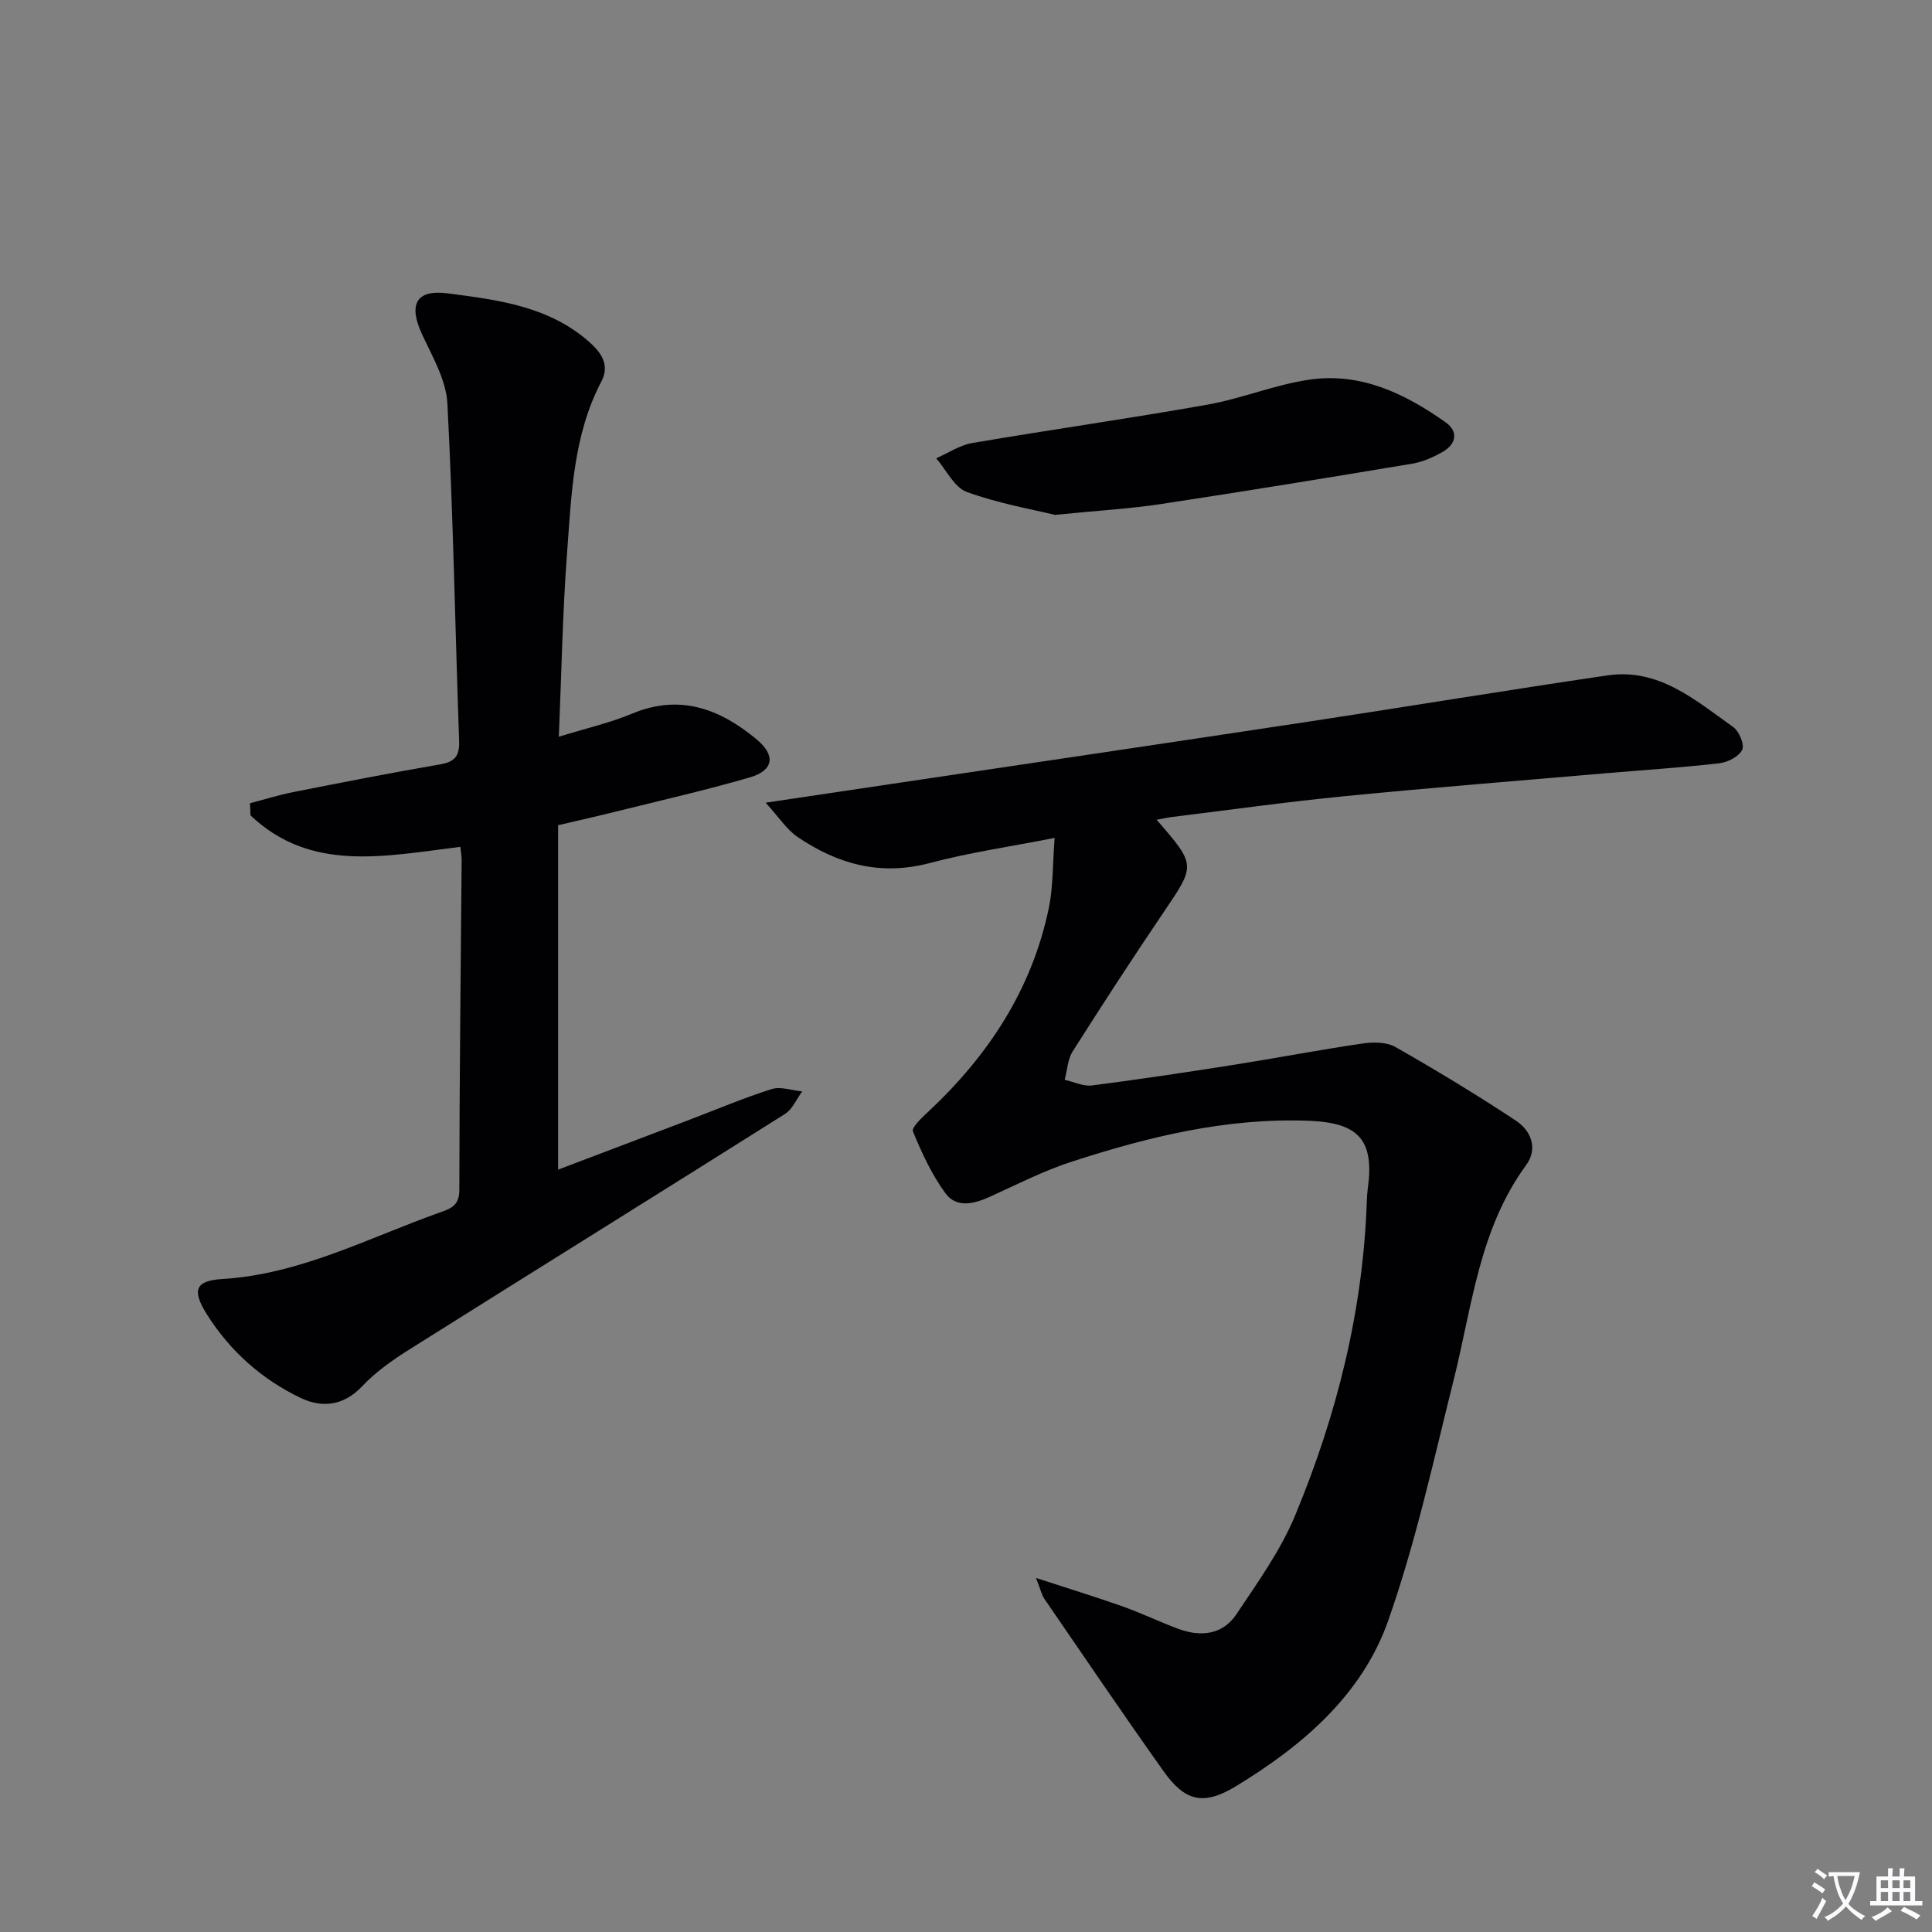
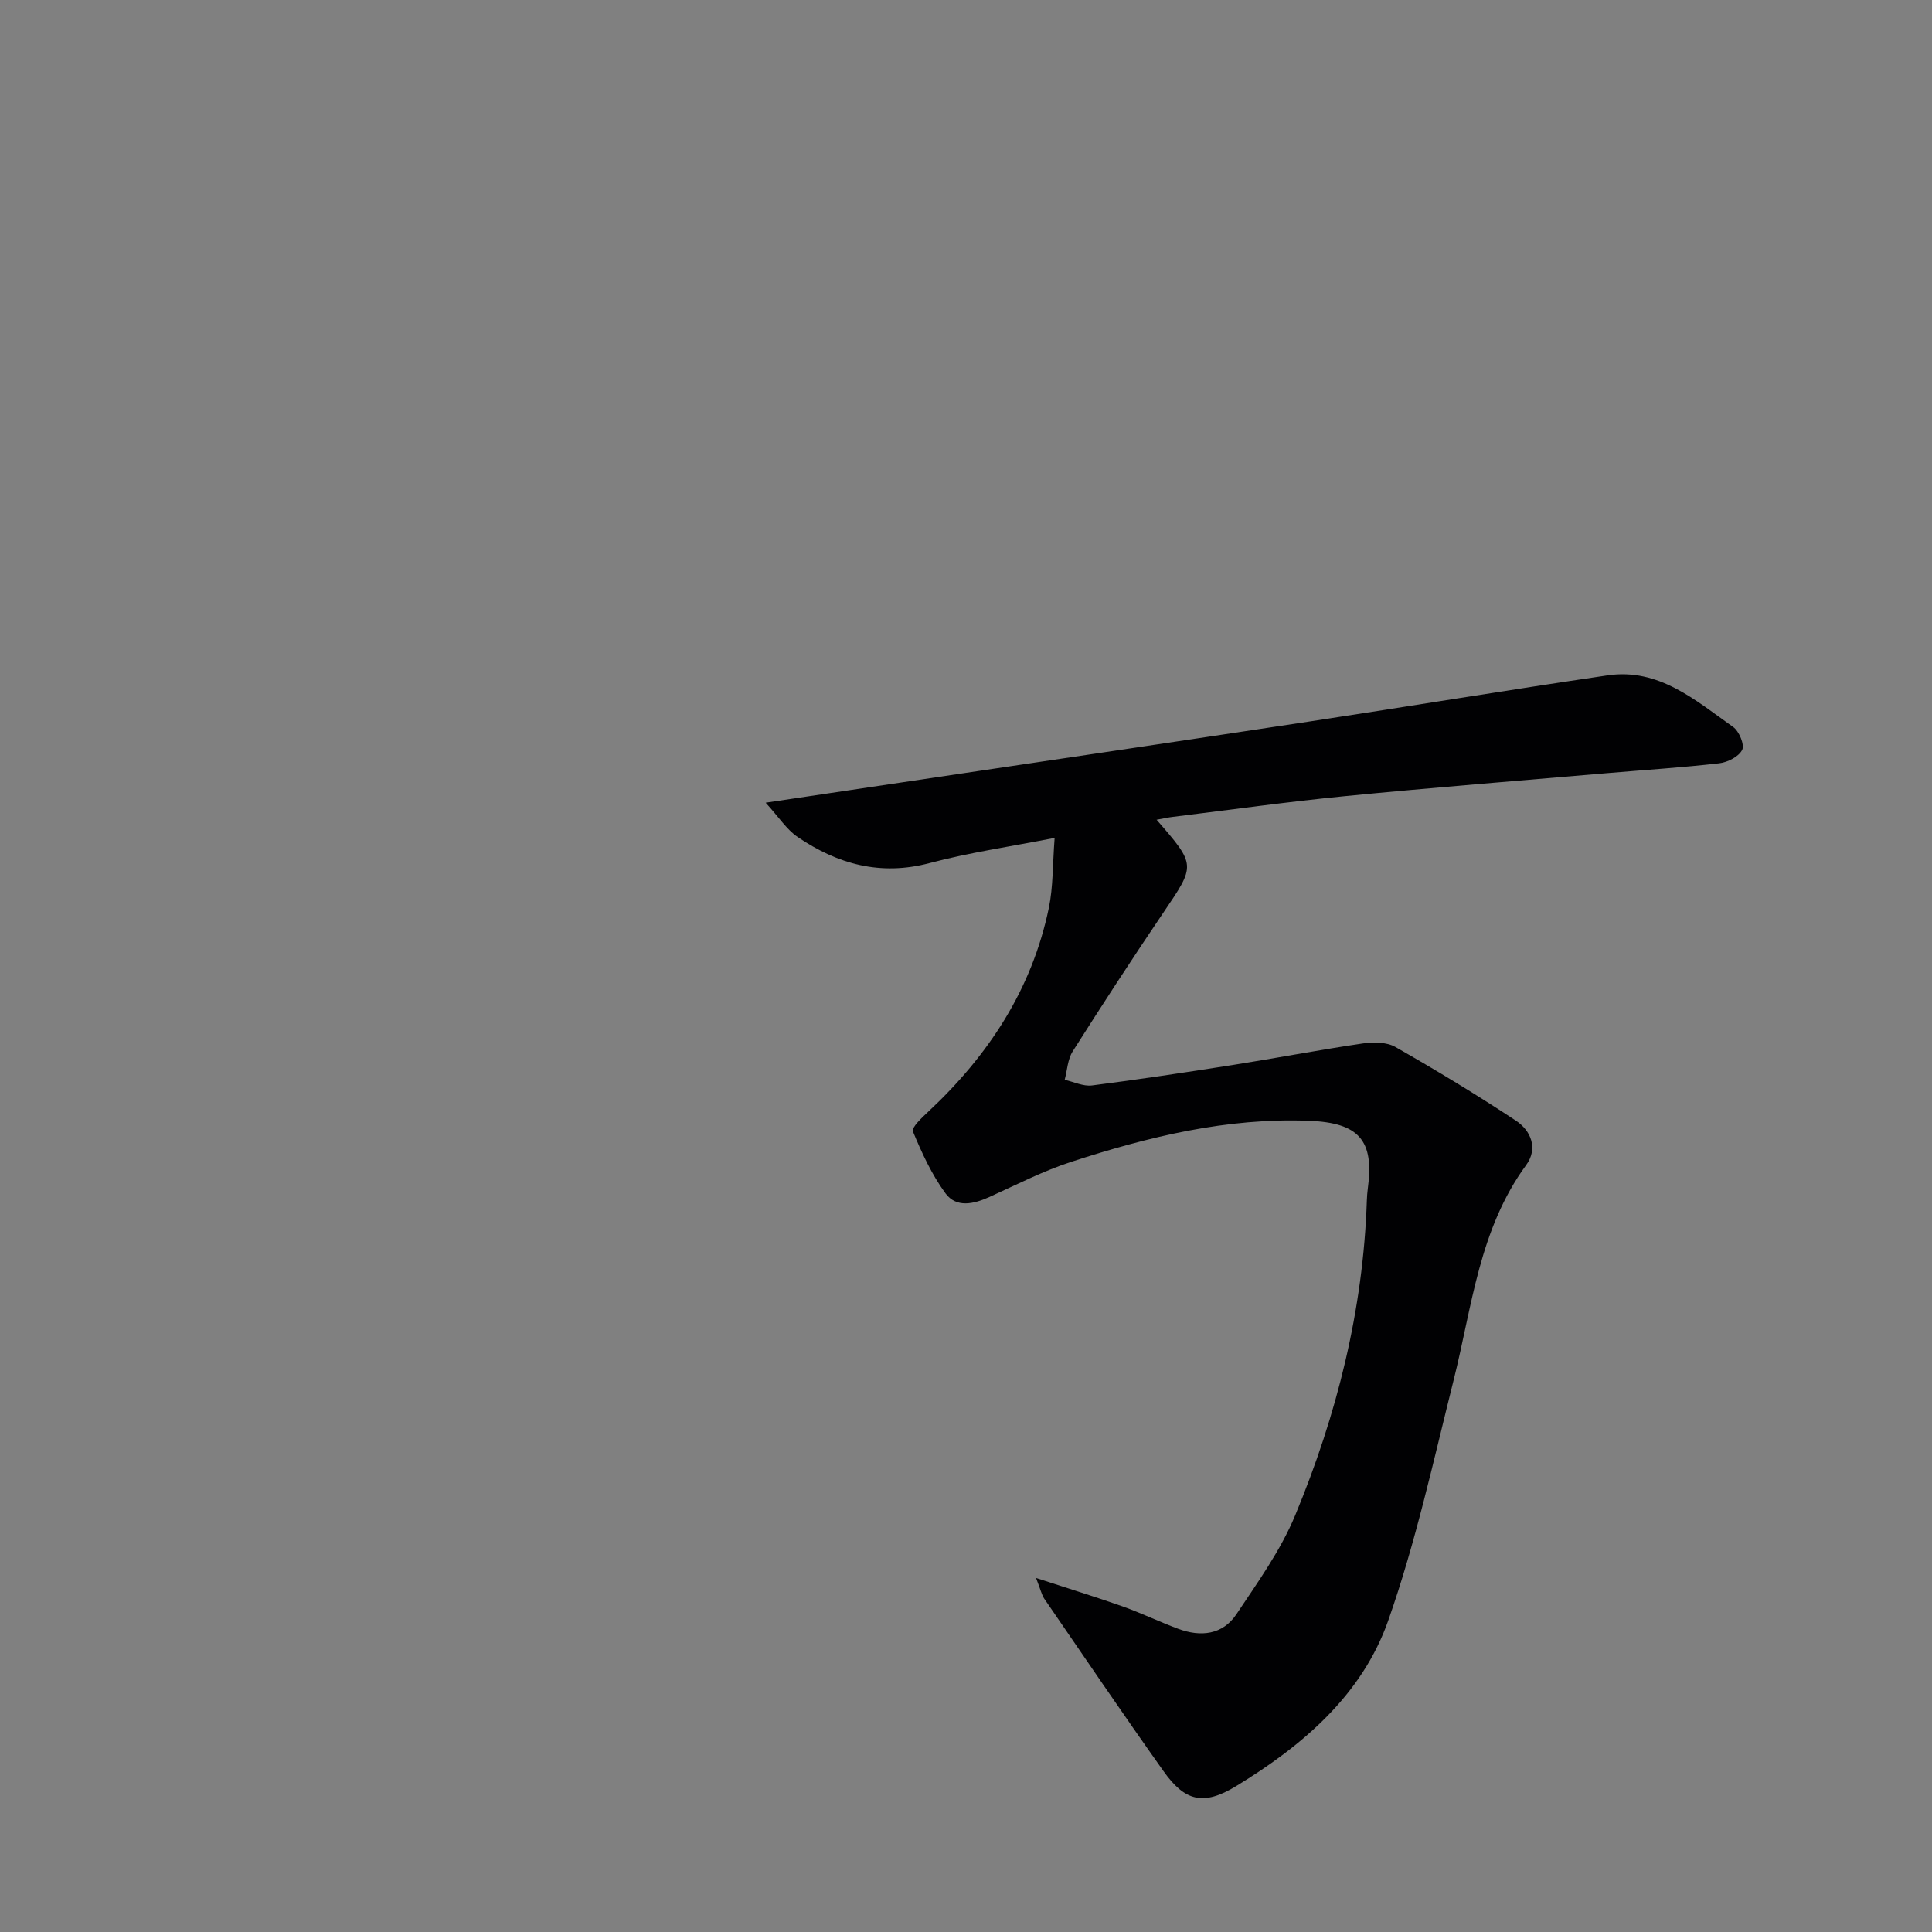
<svg xmlns="http://www.w3.org/2000/svg" enable-background="new 0 0 400 400" viewBox="0 0 400 400">
  <rect x="0" y="0" width="400" height="400" fill="#808080" stroke="none" />
-   <path d="m377.9 391.2c-.2.3-.4.5-.6.8-.7-.6-1.4-1-2.2-1.5.2-.3.4-.5.5-.8.6.4 1.4.8 2.3 1.5zm-1.8 6.1c-.2-.2-.5-.4-.9-.6.4-.6.8-1.2 1.2-1.9s.7-1.3.9-1.9c.3.3.5.5.8.7-.7 1.3-1.4 2.6-2 3.7zm2.2-9c-.3.3-.5.5-.6.8-.6-.6-1.3-1.1-2-1.5.3-.3.5-.5.6-.7.6.5 1.3.9 2 1.4zm.3.2v-.9h2 4.5c-.3 1.3-.6 2.5-1 3.6s-.9 2.1-1.4 3c.4.5 1 1 1.6 1.4s1.2.8 1.9 1.1c-.3.2-.5.4-.8.8-.4-.3-1-.7-1.6-1.2s-1.2-1.1-1.6-1.6c-.5.6-1.1 1.1-1.7 1.6s-1.4.9-2.1 1.4c-.1-.3-.3-.5-.7-.8.6-.2 1.2-.5 1.9-1s1.4-1.1 2-1.8c-.5-.8-.9-1.6-1.2-2.5s-.6-2-.8-3.2c-.4.1-.7.1-1 .1zm2.5 2.7c.3 1 .7 1.7 1 2.2.3-.5.6-1.1 1-2s.6-1.9.9-3h-3.2-.4c.1.9.3 1.8.7 2.8z" fill="#fbfafc" />
-   <path d="m396.5 388.5v1.5 3.6h1.5v.9c-.4 0-1 0-1.7 0h-7.9c-.5 0-.9 0-1.2 0v-.9h1.3v-3.5c0-.7 0-1.2 0-1.6h2.4c0-.8 0-1.4 0-1.7h1c0 .3-.1.8-.1 1.7h1.5c0-.8 0-1.4 0-1.7h1c0 .3-.1.9-.1 1.7zm-8.2 9.2c-.2-.3-.5-.5-.8-.8.8-.3 1.4-.6 1.9-.9s1-.7 1.4-1.1c.3.3.6.5.9.8-1.6 1-2.8 1.6-3.4 2zm2.6-6.8v-1.6h-1.5v1.6zm0 2.7v-1.9h-1.5v1.9zm2.4-2.7v-1.6h-1.5v1.6zm0 2.7v-1.9h-1.5v1.9zm.2 2 .7-.8c.4.2.9.5 1.6.8s1.3.7 1.8 1c-.3.3-.5.5-.8.8-.4-.3-1.5-1-3.3-1.8zm2-4.7v-1.6h-1.4v1.6zm0 2.7v-1.9h-1.4v1.9z" fill="#fbfafc" />
  <g fill="#010103">
    <path d="m239.46 169.72c8.2 9.43 8.09 9.36 1.45 19.16-6.43 9.5-12.69 19.12-18.83 28.81-1.04 1.65-1.12 3.9-1.65 5.87 1.88.42 3.84 1.39 5.64 1.17 9.71-1.24 19.39-2.7 29.06-4.22 9.01-1.42 17.98-3.14 27-4.47 2.21-.32 4.96-.31 6.78.73 8.46 4.82 16.81 9.87 24.94 15.25 3.12 2.06 4.64 5.76 2.12 9.2-9.72 13.27-11.18 29.2-14.99 44.43-4.19 16.72-7.86 33.67-13.57 49.89-5.43 15.43-17.77 25.91-31.49 34.26-6.81 4.15-10.62 3.1-15.02-3.09-8.38-11.8-16.5-23.78-24.69-35.71-.53-.77-.72-1.77-1.71-4.3 6.79 2.22 12.38 3.93 17.9 5.88 3.9 1.39 7.65 3.2 11.54 4.65 4.66 1.73 9.2 1.25 12.06-3.04 4.4-6.6 9.14-13.19 12.15-20.45 8.65-20.82 14.09-42.51 14.84-65.2.03-.83.09-1.66.2-2.48 1.37-9.99-1.86-13.6-12.11-14.01-17.06-.68-33.33 3.3-49.33 8.51-5.8 1.89-11.3 4.72-16.88 7.25-3.28 1.49-6.88 2.32-9.13-.76-2.83-3.86-4.89-8.35-6.73-12.8-.33-.8 1.88-2.88 3.18-4.09 12.46-11.64 21.48-25.36 24.97-42.23.89-4.32.76-8.85 1.19-14.45-9.22 1.81-17.68 3.03-25.89 5.21-10.17 2.7-19.04.22-27.32-5.4-2.28-1.55-3.88-4.1-6.62-7.1 10.58-1.58 19.58-2.92 28.58-4.26 27.91-4.16 55.84-8.28 83.74-12.51 20.67-3.14 41.3-6.55 61.98-9.59 10.62-1.56 18.19 5.15 26.02 10.69 1.23.87 2.39 3.68 1.86 4.73-.7 1.4-3.01 2.58-4.75 2.78-7.75.89-15.55 1.38-23.33 2.05-18.04 1.56-36.1 2.98-54.13 4.75-11.9 1.17-23.75 2.83-35.62 4.29-.93.1-1.86.32-3.41.6z" />
-     <path d="m95.31 175.33c-15.58 1.91-30.93 5.38-43.45-6.52-.03-.84-.07-1.67-.1-2.51 3-.78 5.98-1.72 9.02-2.32 10.08-1.99 20.16-3.98 30.29-5.71 3.09-.53 4.1-1.72 3.99-4.87-.83-23.28-1.22-46.57-2.43-69.83-.25-4.85-3.07-9.69-5.22-14.29-2.88-6.19-1.35-9.41 5.3-8.54 10.33 1.34 20.85 2.64 29.21 9.99 2.55 2.24 4.4 4.81 2.58 8.27-5.83 11.11-6.18 23.35-7.09 35.39-.94 12.39-1.15 24.84-1.71 38.14 5.67-1.75 10.55-2.85 15.09-4.75 9.94-4.17 18.2-1.05 25.83 5.27 4.02 3.33 3.6 6.46-1.4 7.91-9.23 2.68-18.62 4.81-27.95 7.13-3.53.88-7.09 1.68-11.72 2.76v71.31c8.77-3.33 17.86-6.78 26.95-10.23 5.74-2.18 11.42-4.6 17.27-6.45 1.87-.59 4.2.29 6.32.49-1.18 1.58-2.02 3.69-3.58 4.67-25.87 16.32-51.86 32.46-77.75 48.75-3.5 2.2-6.99 4.66-9.8 7.64-3.86 4.09-8.36 4.48-12.71 2.4-8.07-3.86-14.7-9.77-19.47-17.39-3.07-4.91-2.35-6.89 3.21-7.23 16.18-.98 30.24-8.51 45.04-13.77 2.18-.77 4.06-1.36 4.07-4.6.02-22.81.3-45.61.48-68.42 0-.82-.16-1.64-.27-2.69z" />
-     <path d="m218.41 106.6c-4.6-1.13-11.63-2.34-18.23-4.74-2.62-.95-4.26-4.57-6.35-6.97 2.49-1.09 4.88-2.73 7.48-3.17 16.19-2.76 32.46-5.06 48.62-7.93 7.17-1.27 14.07-4.17 21.26-5.2 10.56-1.52 19.74 2.92 28.13 8.86 2.63 1.87 2.21 4.44-.54 6.05-1.96 1.14-4.18 2.13-6.4 2.5-17.35 2.9-34.71 5.73-52.1 8.37-6.39.96-12.87 1.33-21.87 2.23z" />
  </g>
</svg>